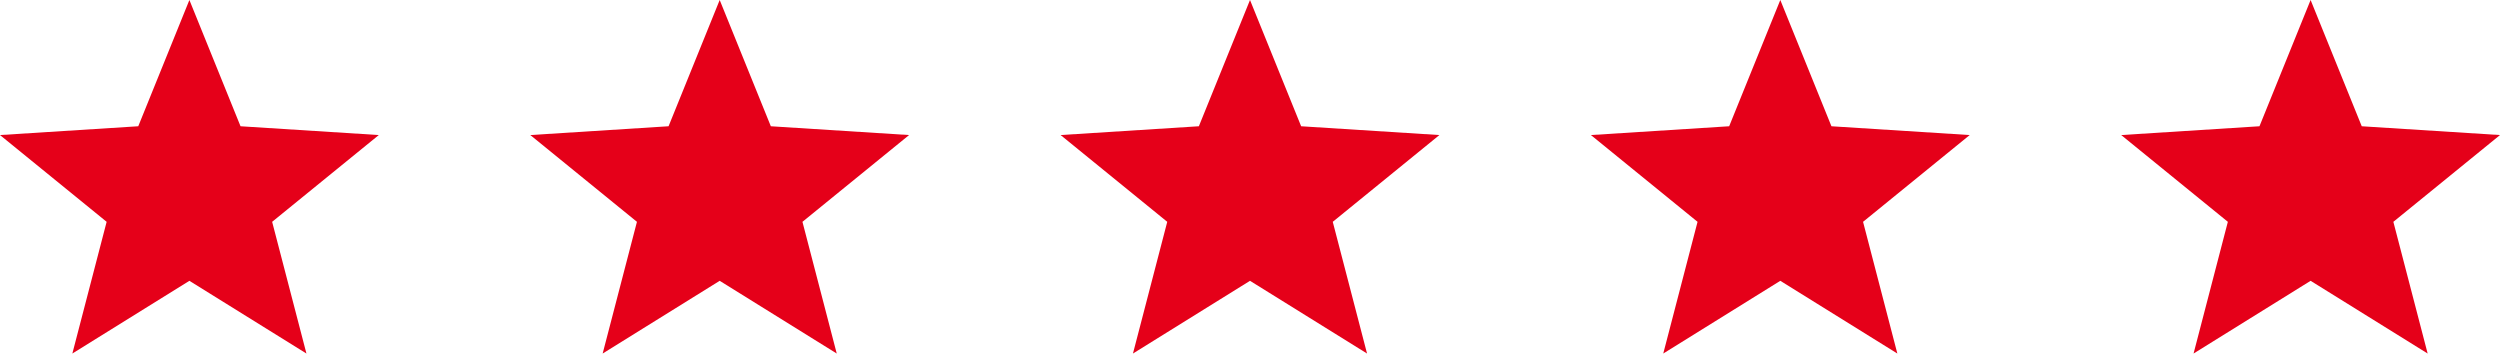
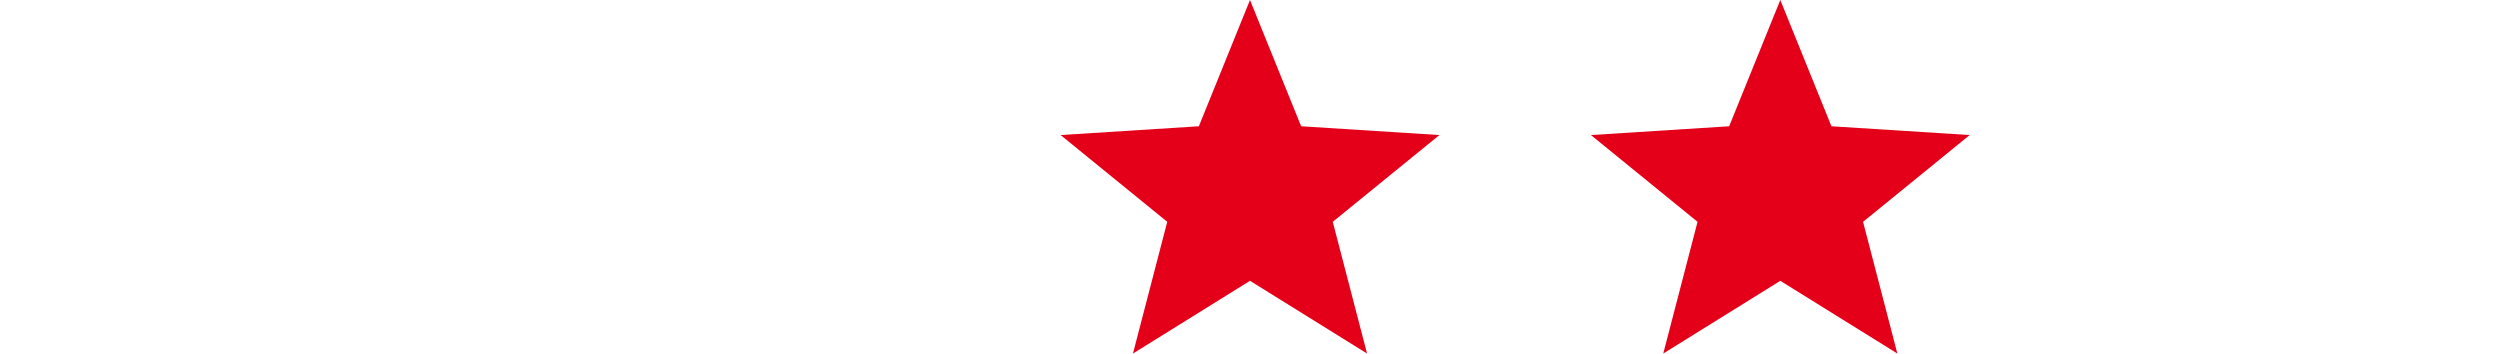
<svg xmlns="http://www.w3.org/2000/svg" id="Group_82" data-name="Group 82" width="99" height="14" viewBox="0 0 99 14">
-   <path id="Polygon_1" data-name="Polygon 1" d="M7.5,0,9.525,5,15,5.348,10.777,8.784,12.135,14,7.5,11.12,2.865,14,4.223,8.784,0,5.348,5.475,5Z" fill="#e50019" />
-   <path id="Polygon_2" data-name="Polygon 2" d="M7.5,0,9.525,5,15,5.348,10.777,8.784,12.135,14,7.5,11.12,2.865,14,4.223,8.784,0,5.348,5.475,5Z" transform="translate(21)" fill="#e50019" />
  <path id="Polygon_3" data-name="Polygon 3" d="M7.5,0,9.525,5,15,5.348,10.777,8.784,12.135,14,7.5,11.12,2.865,14,4.223,8.784,0,5.348,5.475,5Z" transform="translate(42)" fill="#e50019" />
  <path id="Polygon_4" data-name="Polygon 4" d="M7.5,0,9.525,5,15,5.348,10.777,8.784,12.135,14,7.5,11.12,2.865,14,4.223,8.784,0,5.348,5.475,5Z" transform="translate(63)" fill="#e50019" />
-   <path id="Polygon_5" data-name="Polygon 5" d="M7.5,0,9.525,5,15,5.348,10.777,8.784,12.135,14,7.5,11.12,2.865,14,4.223,8.784,0,5.348,5.475,5Z" transform="translate(84)" fill="#e50019" />
</svg>